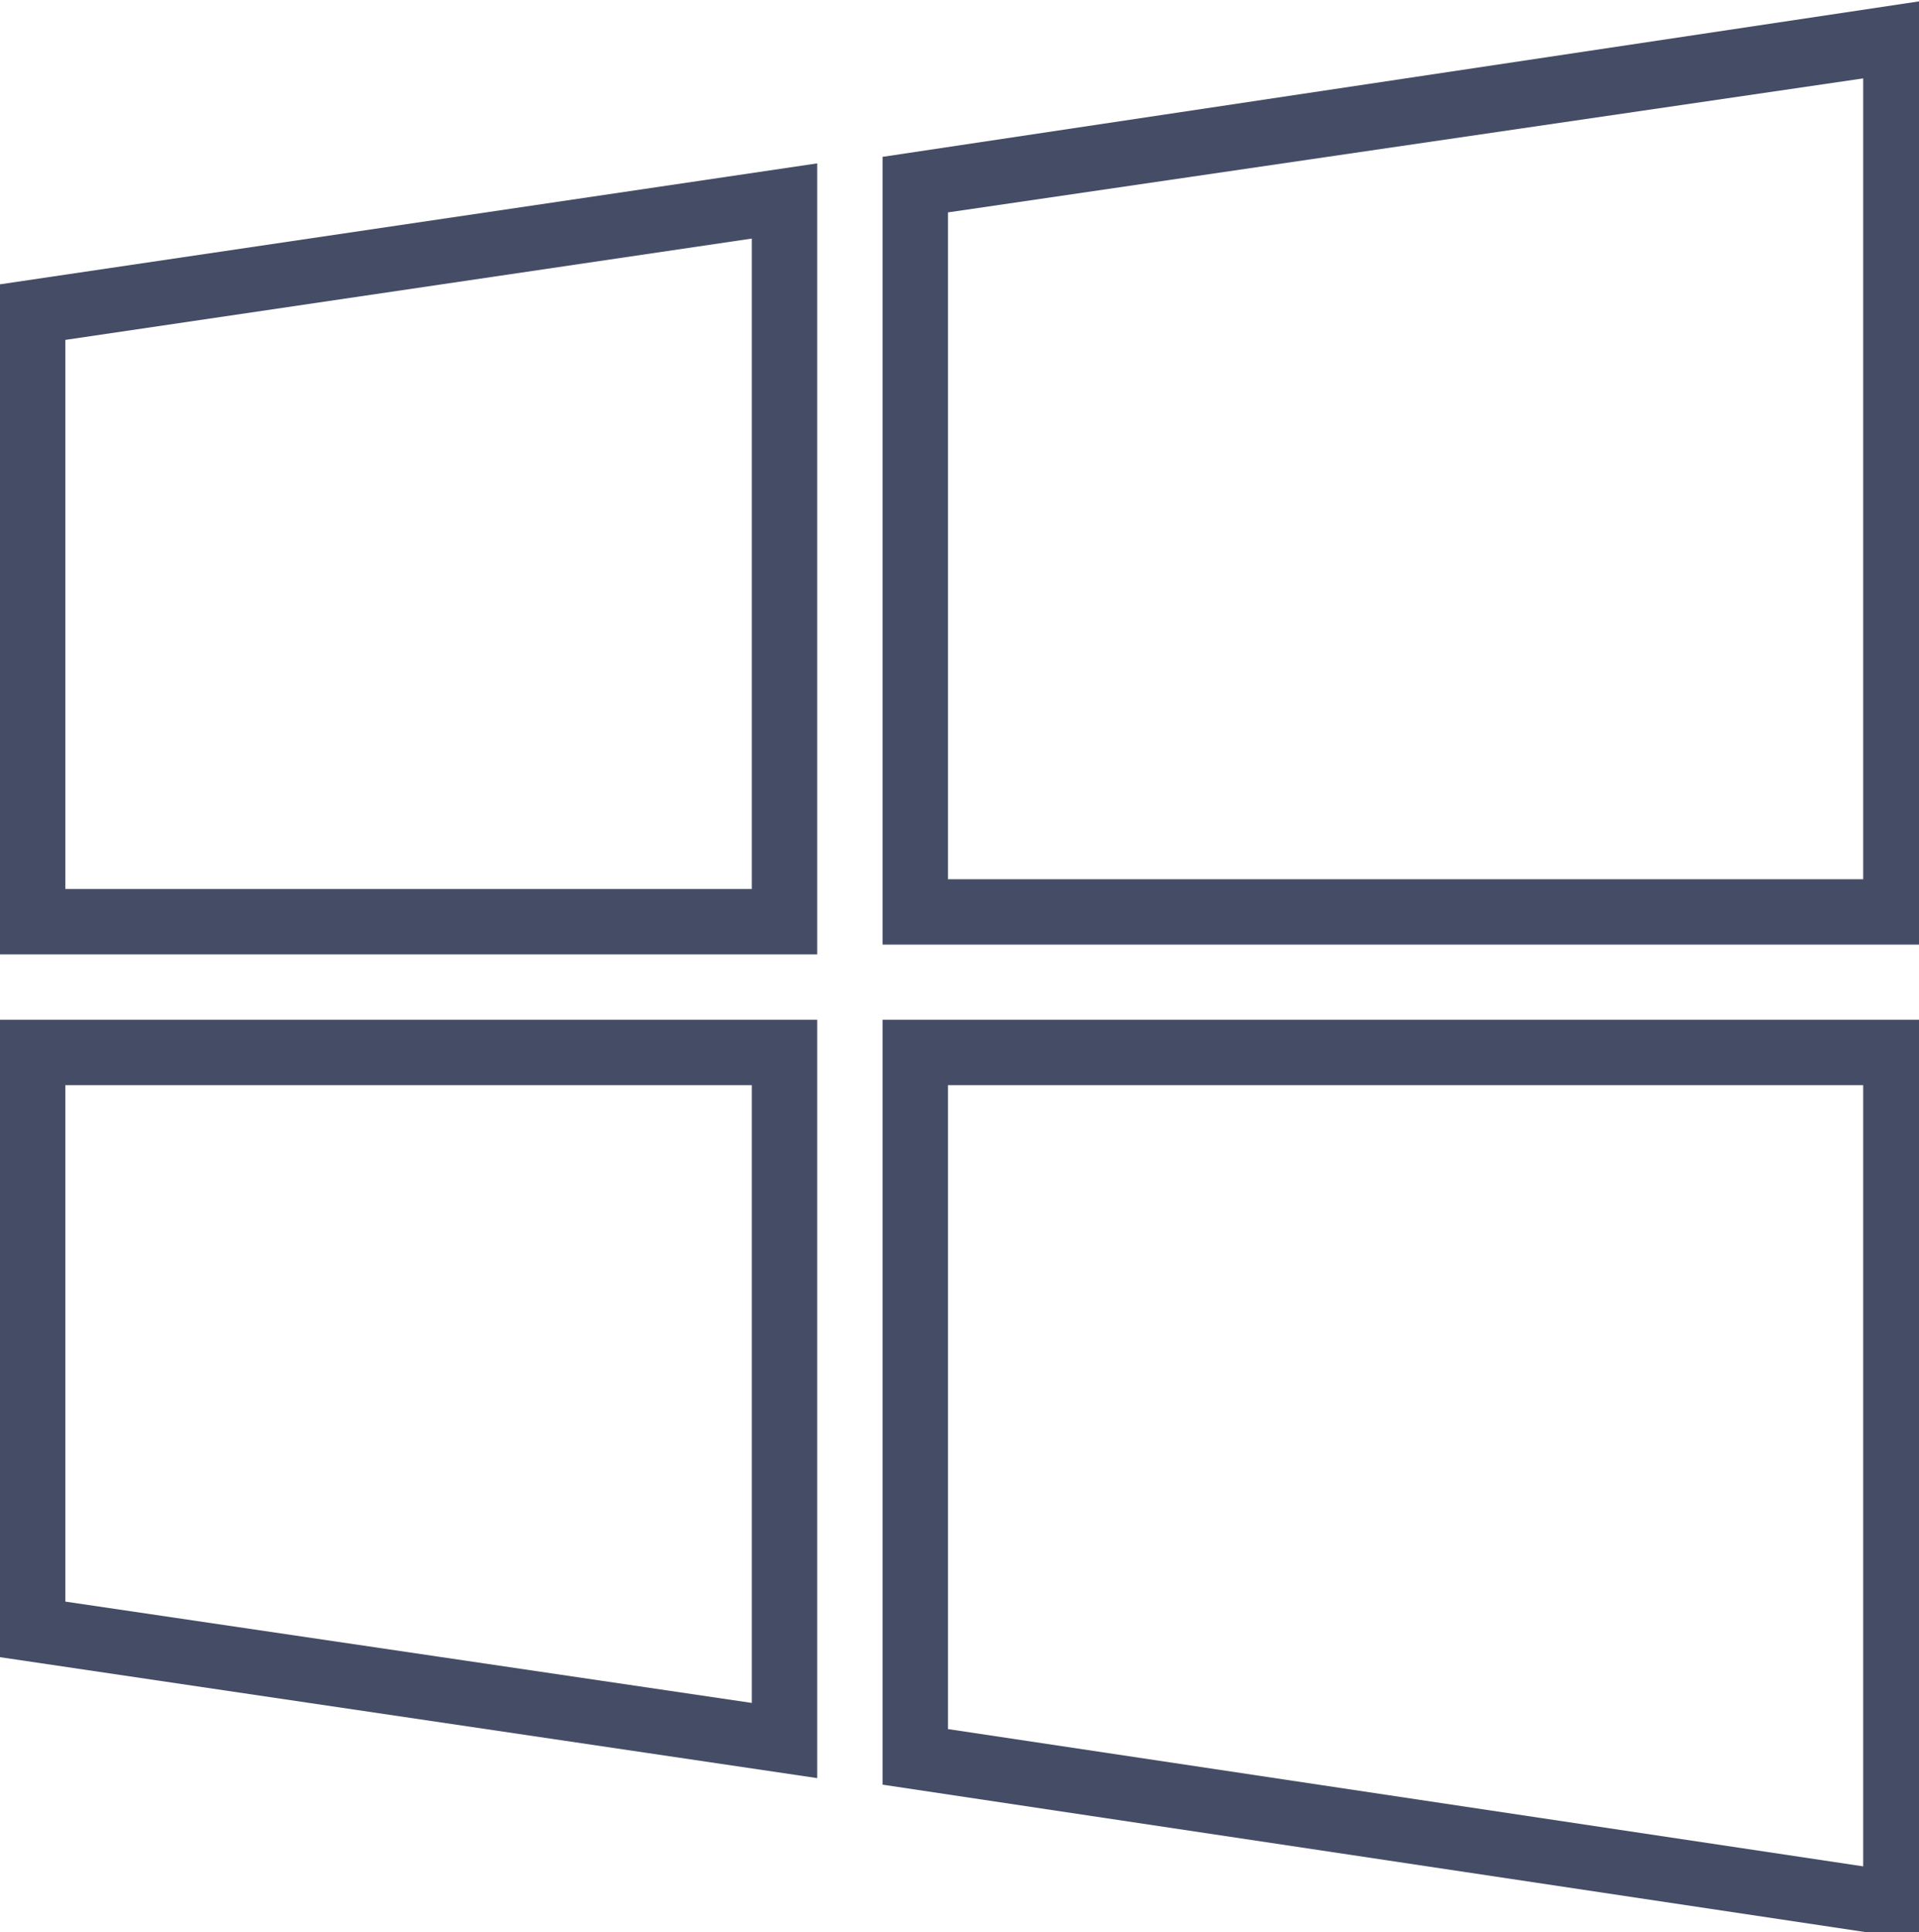
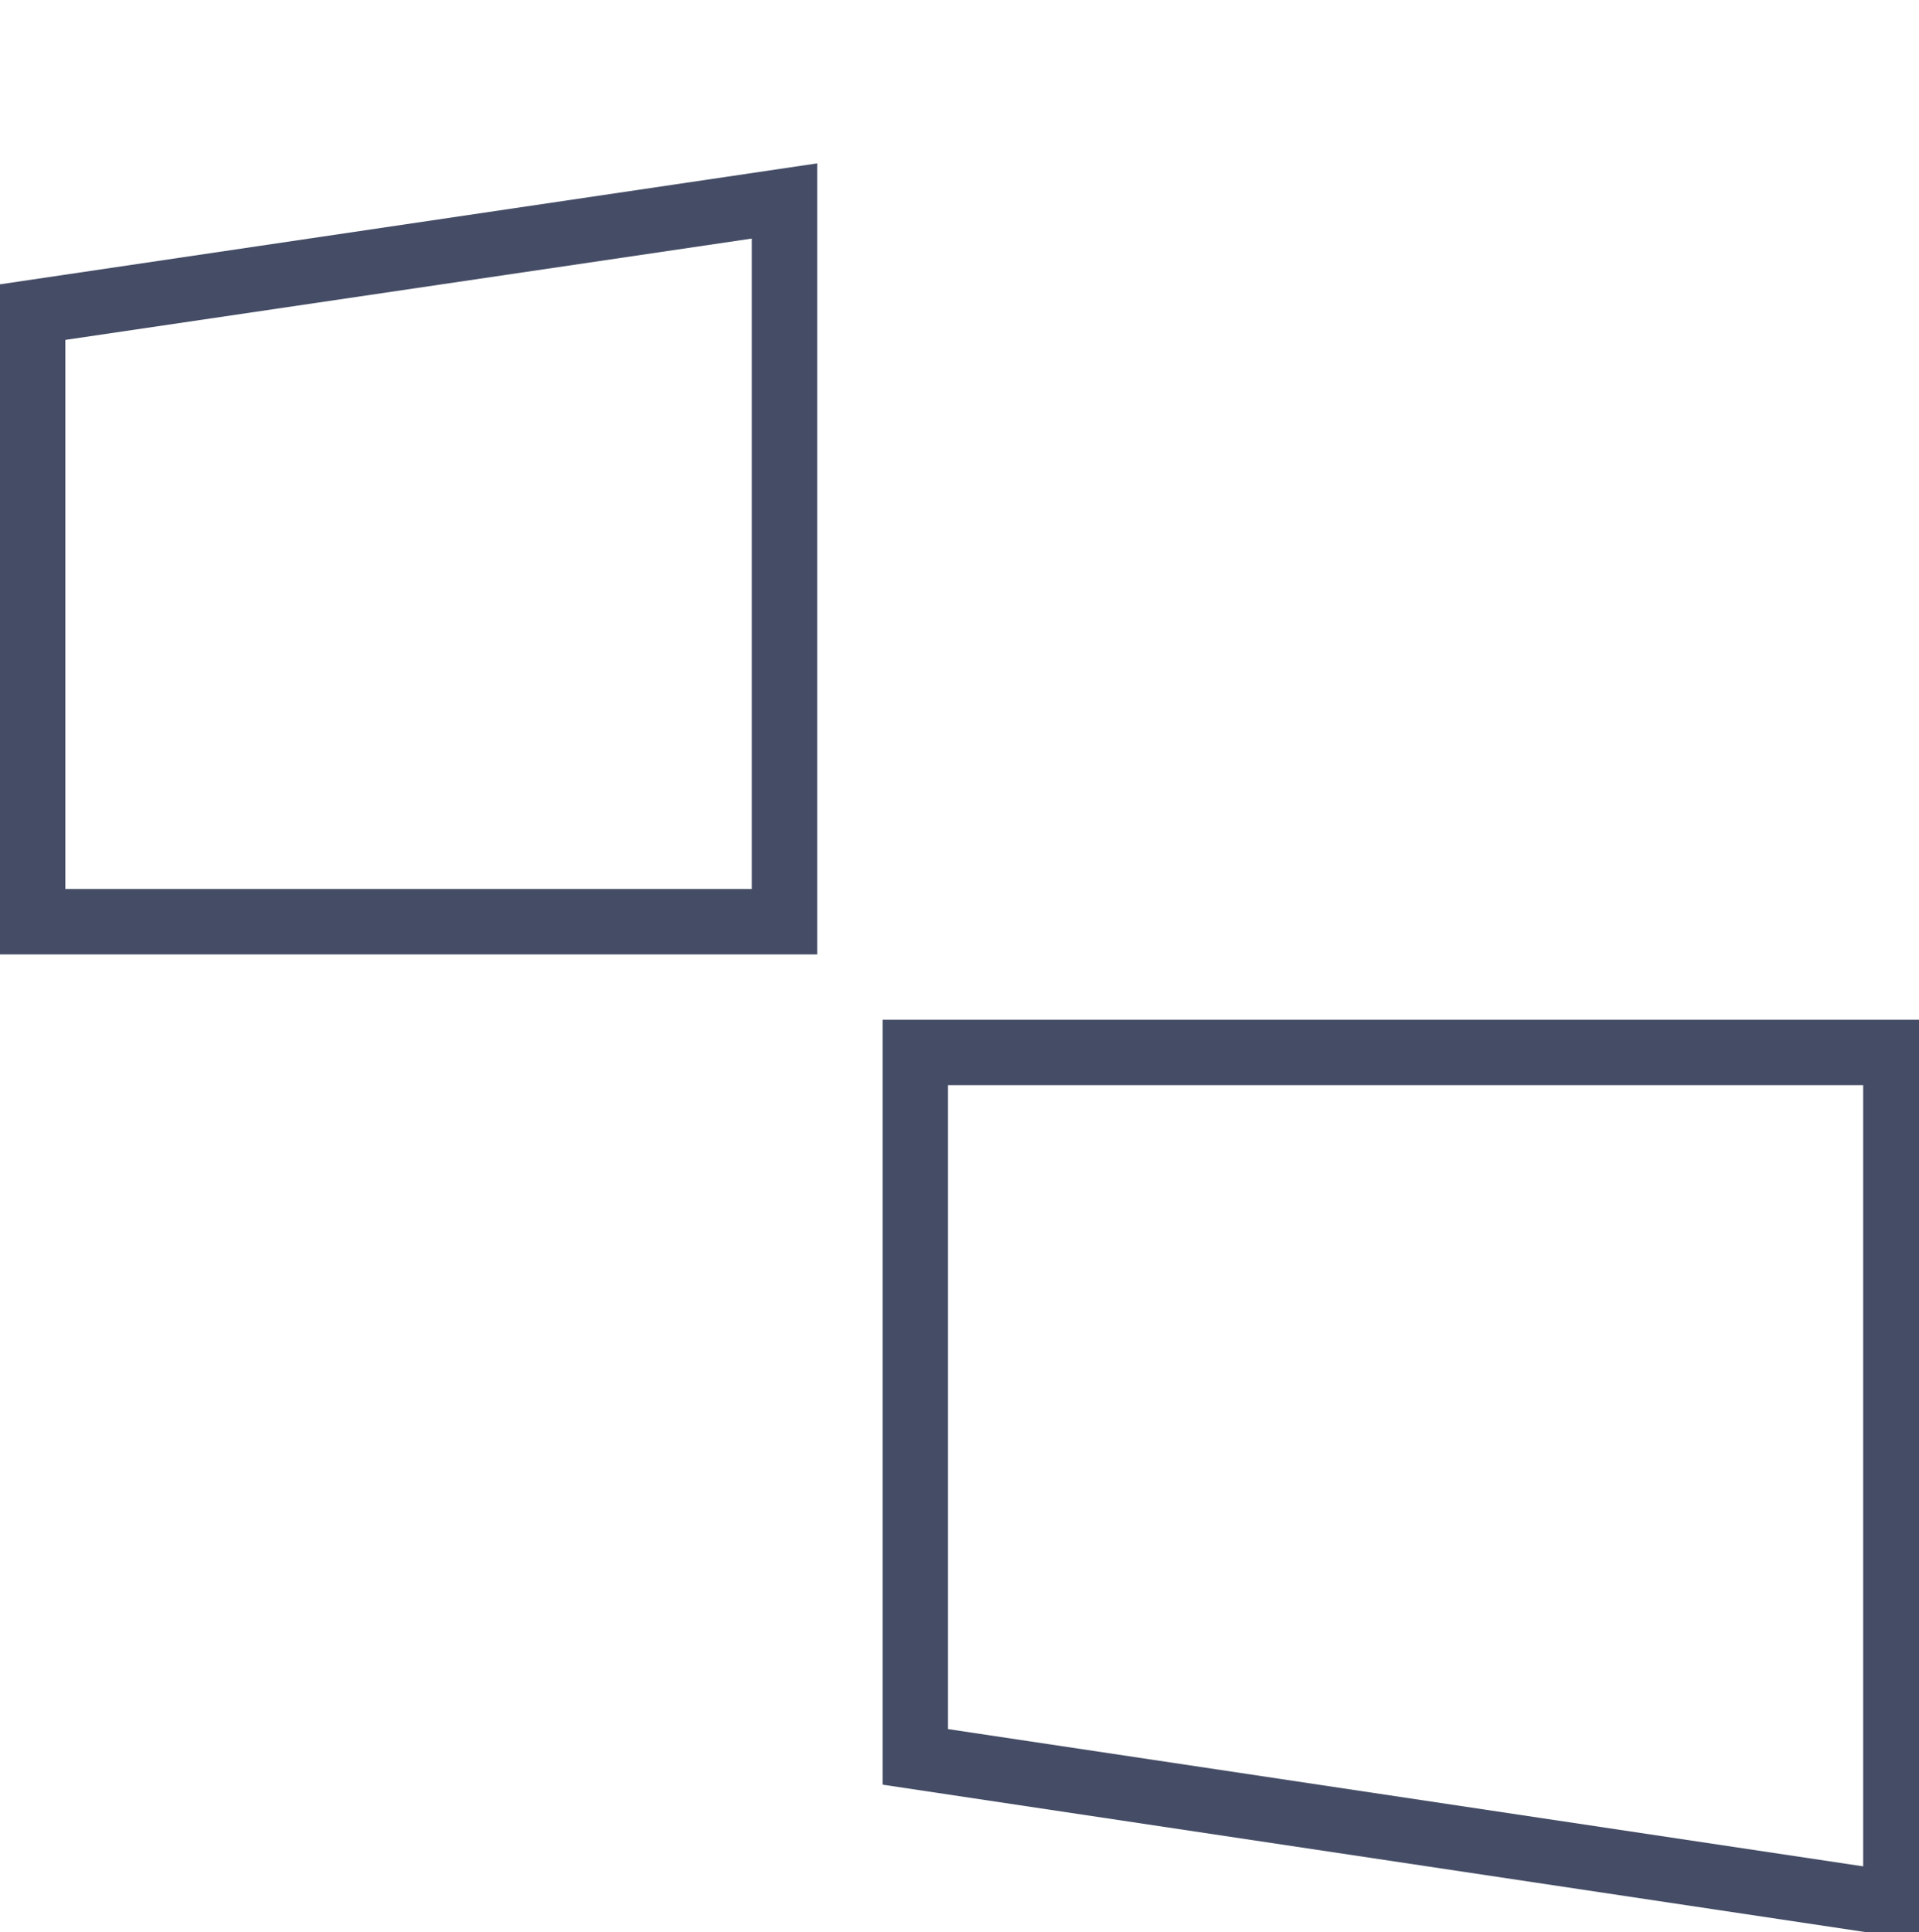
<svg xmlns="http://www.w3.org/2000/svg" xmlns:ns1="http://www.inkscape.org/namespaces/inkscape" xmlns:ns2="http://sodipodi.sourceforge.net/DTD/sodipodi-0.dtd" version="1.1" id="Layer_1" x="0px" y="0px" viewBox="0 0 34 34.231" xml:space="preserve" ns1:version="0.91 r13725" ns2:docname="windows.svg" width="34" height="34.231">
  <defs id="defs86585" />
  <ns2:namedview pagecolor="#ffffff" bordercolor="#666666" borderopacity="1" objecttolerance="10" gridtolerance="10" guidetolerance="10" ns1:pageopacity="0" ns1:pageshadow="2" ns1:window-width="1920" ns1:window-height="1018" id="namedview86583" showgrid="false" fit-margin-top="0" fit-margin-left="0" fit-margin-right="0" fit-margin-bottom="0" ns1:zoom="0.47335378" ns1:cx="-165.40432" ns1:cy="249.286" ns1:window-x="-8" ns1:window-y="-8" ns1:window-maximized="1" ns1:current-layer="Layer_1" />
  <g transform="matrix(0.069,0,0,0.069,-0.047,0.137)" id="g86539" style="fill:#454d66;fill-opacity:1">
    <g id="g86541" style="fill:#454d66;fill-opacity:1">
      <g id="g86543" style="fill:#454d66;fill-opacity:1">
-         <path d="m 227.302,38.289 0,202.282 268.59,0 0,-242.571 -268.59,40.289 z m 251.803,185.495 -235.016,0 0,-171.227 235.016,-34.413 0,205.64 z" id="path86545" style="fill:#454d66;fill-opacity:1" ns1:connector-curvature="0" />
        <path d="m 0.679,243.089 209.836,0 0,-203.122 -209.836,31.056 0,172.066 z m 16.787,-157.797 176.262,-26.02 0,167.03 -176.262,0 0,-141.01 z" id="path86547" style="fill:#454d66;fill-opacity:1" ns1:connector-curvature="0" />
        <path d="m 227.302,456.282 268.59,40.289 0,-236.696 -268.59,0 0,196.407 z m 16.787,-179.62 235.016,0 0,200.603 -235.016,-35.253 0,-165.35 z" id="path86549" style="fill:#454d66;fill-opacity:1" ns1:connector-curvature="0" />
-         <path d="m 0.679,423.548 209.836,31.056 0,-194.729 -209.836,0 0,163.673 z m 16.787,-146.886 176.262,0 0,158.636 -176.262,-26.02 0,-132.616 z" id="path86551" style="fill:#454d66;fill-opacity:1" ns1:connector-curvature="0" />
      </g>
    </g>
  </g>
  <g id="g86553" transform="translate(-1.679,-464.34)">
</g>
  <g id="g86555" transform="translate(-1.679,-464.34)">
</g>
  <g id="g86557" transform="translate(-1.679,-464.34)">
</g>
  <g id="g86559" transform="translate(-1.679,-464.34)">
</g>
  <g id="g86561" transform="translate(-1.679,-464.34)">
</g>
  <g id="g86563" transform="translate(-1.679,-464.34)">
</g>
  <g id="g86565" transform="translate(-1.679,-464.34)">
</g>
  <g id="g86567" transform="translate(-1.679,-464.34)">
</g>
  <g id="g86569" transform="translate(-1.679,-464.34)">
</g>
  <g id="g86571" transform="translate(-1.679,-464.34)">
</g>
  <g id="g86573" transform="translate(-1.679,-464.34)">
</g>
  <g id="g86575" transform="translate(-1.679,-464.34)">
</g>
  <g id="g86577" transform="translate(-1.679,-464.34)">
</g>
  <g id="g86579" transform="translate(-1.679,-464.34)">
</g>
  <g id="g86581" transform="translate(-1.679,-464.34)">
</g>
</svg>